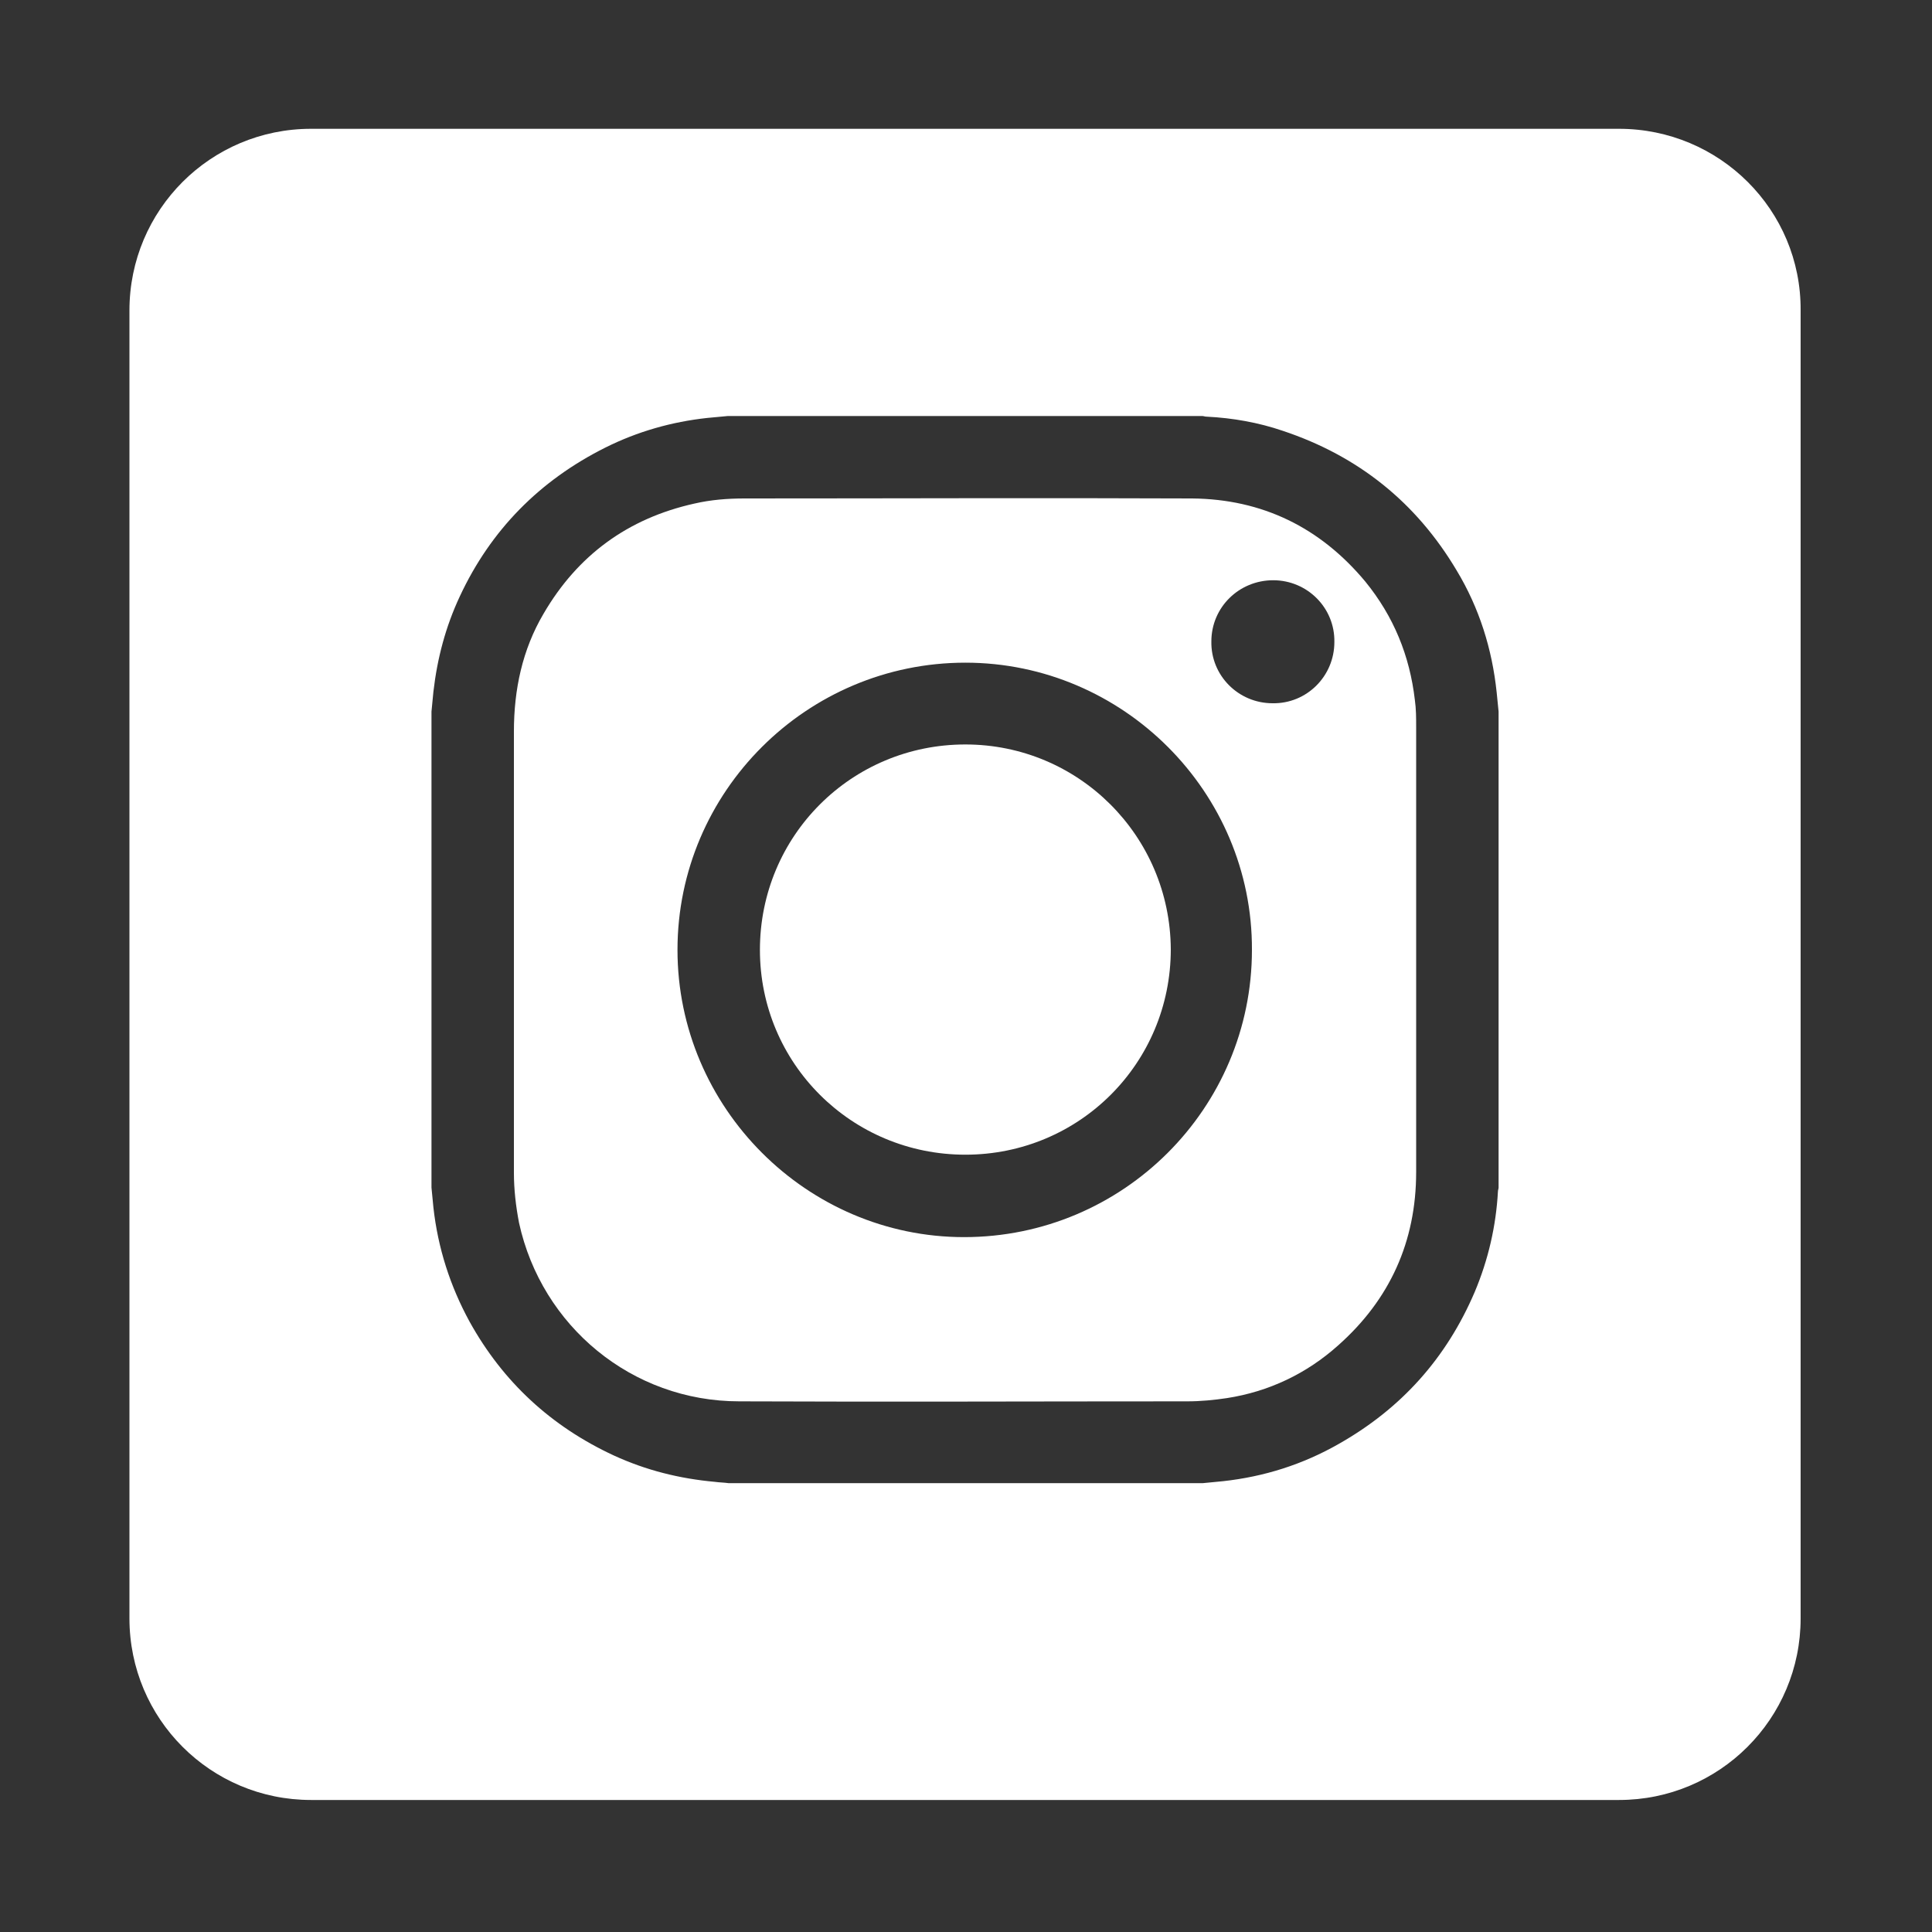
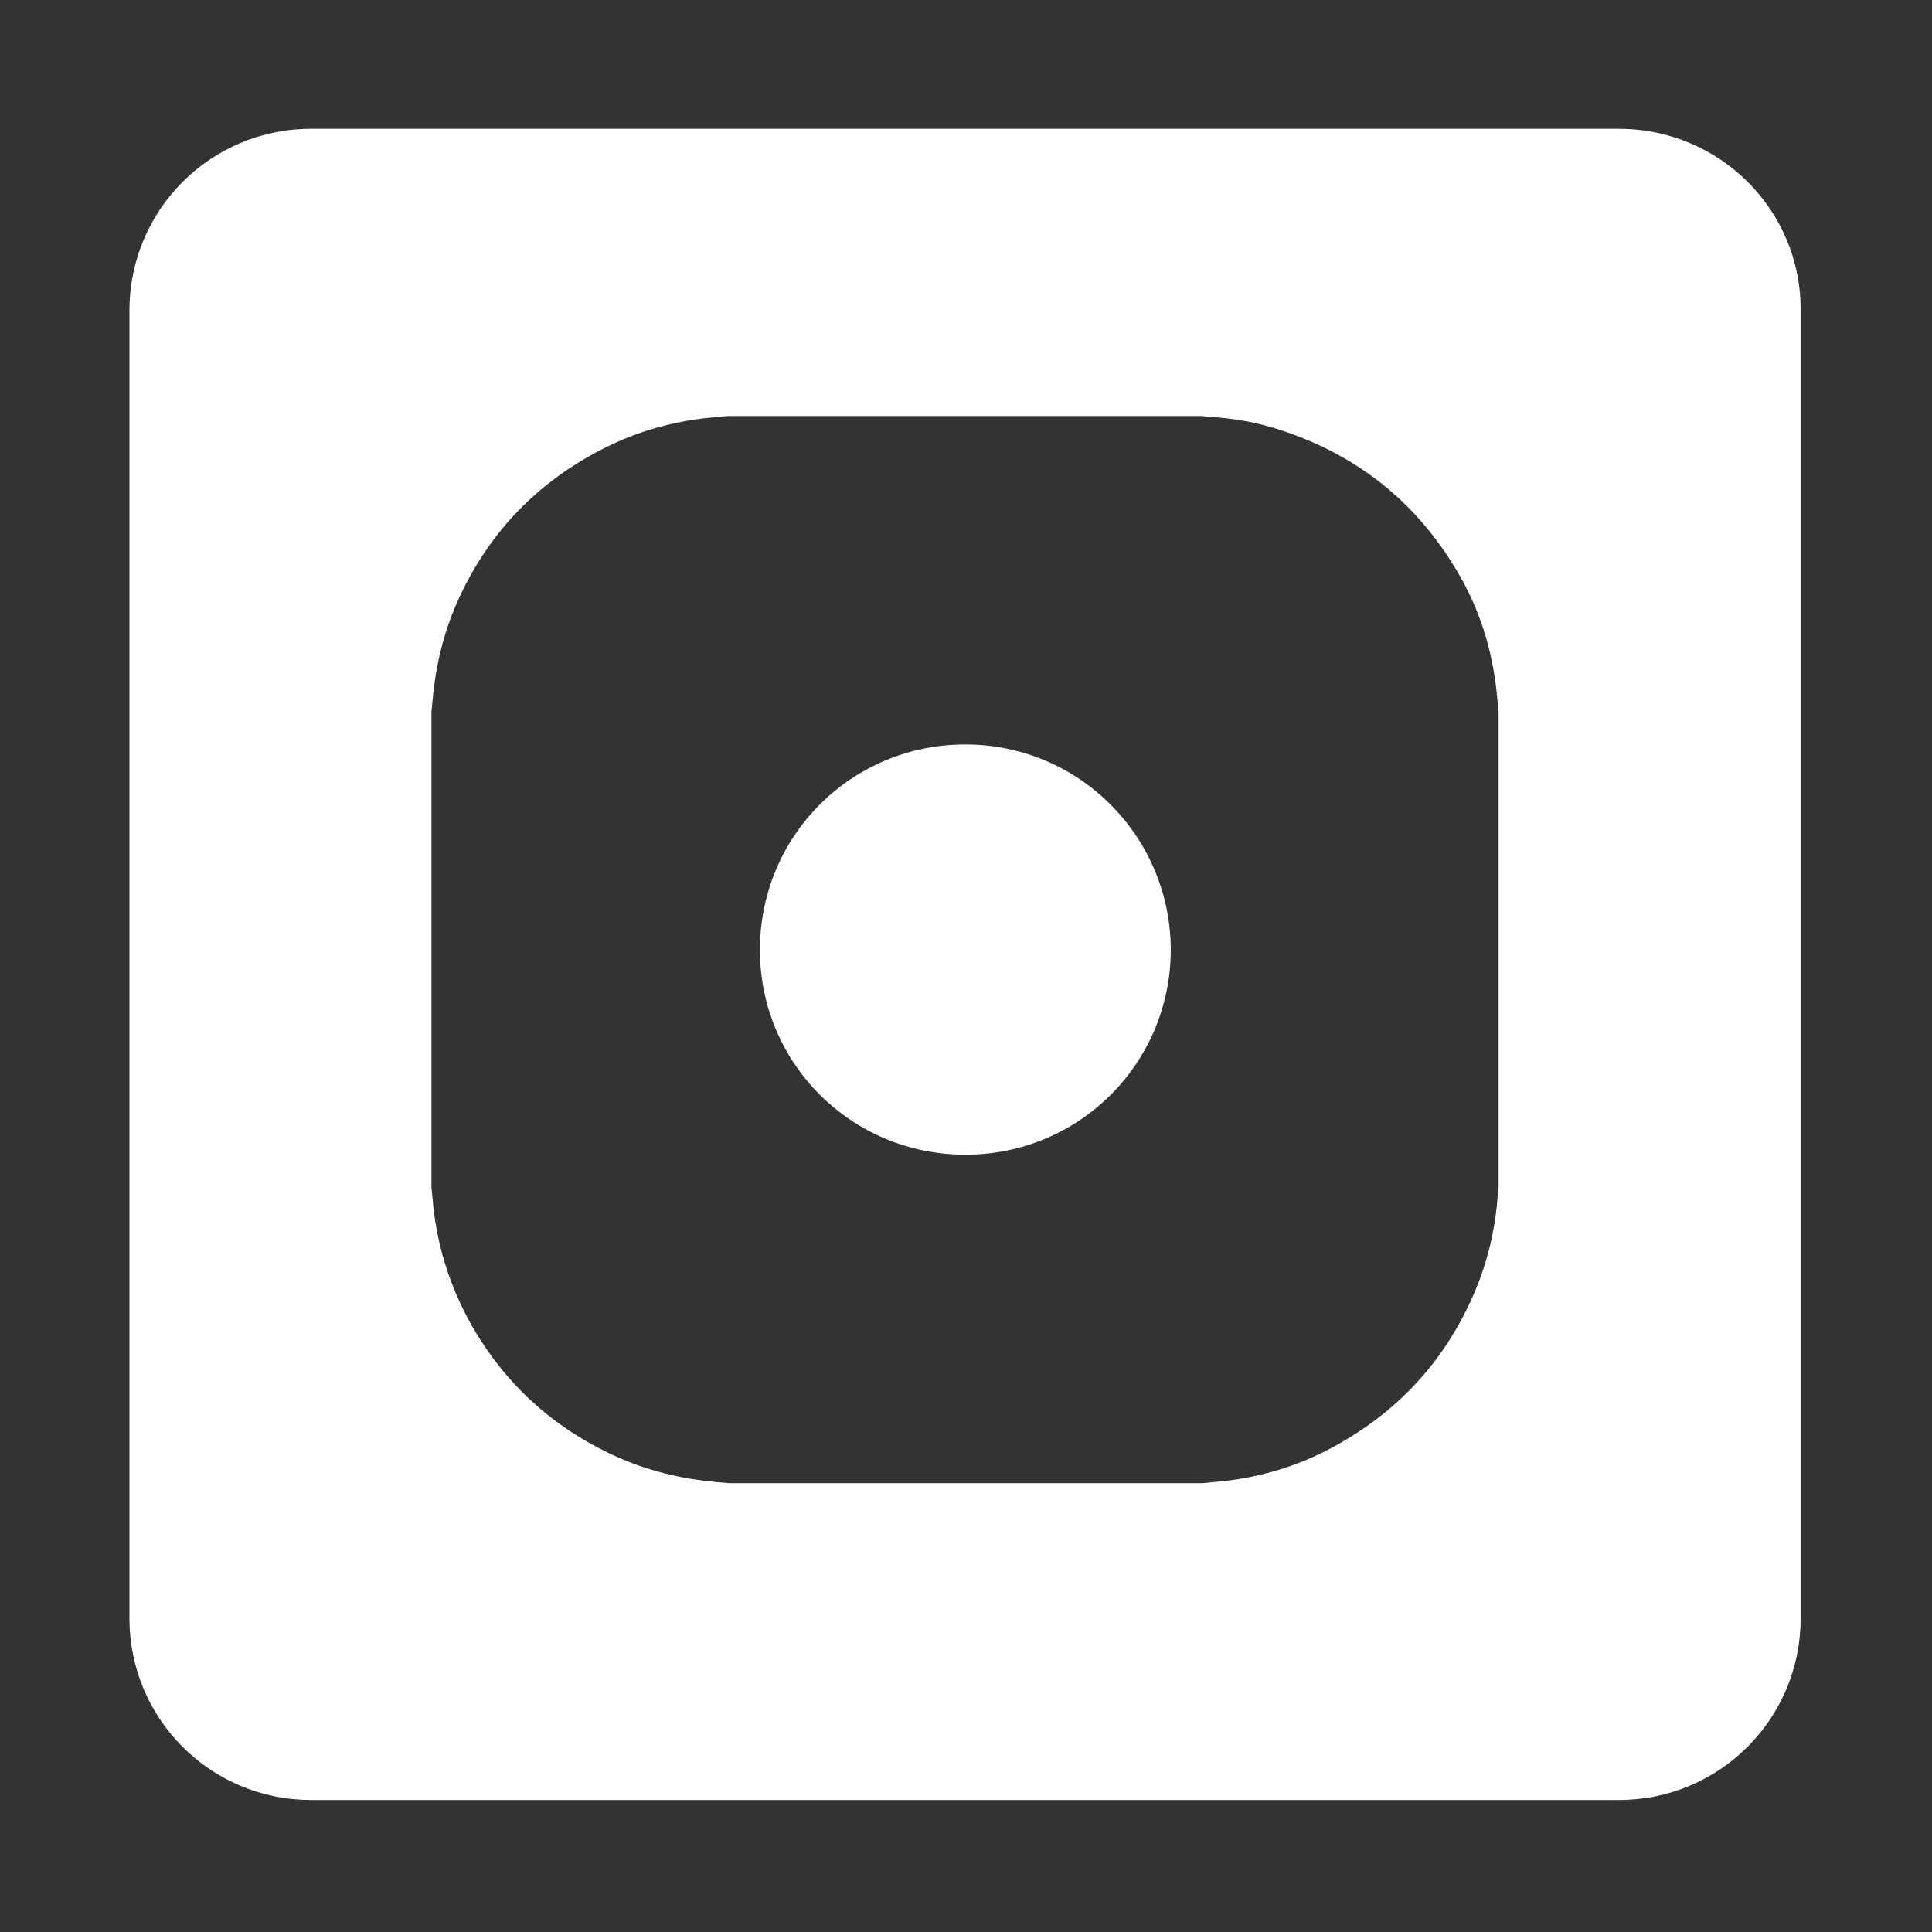
<svg xmlns="http://www.w3.org/2000/svg" id="Layer_1" viewBox="0 0 300 300">
  <rect x="0" y="0" width="300" height="300" fill="#333333" stroke="none" />
  <style>.st0{fill:#fff}</style>
  <path class="st0" d="M149.9 115.6c-17.7 0-31.9 14.2-31.9 31.9 0 17.6 14.2 31.8 31.9 31.8s31.9-14.2 31.9-31.9c-.1-17.6-14.3-31.8-31.9-31.8z" />
-   <path class="st0" d="M219.7 108.7c-.8-6.9-3.3-13-7.7-18.4-7-8.4-16-12.8-26.9-12.9-23.2-.1-46.3 0-69.5 0-2.6 0-5.2.2-7.8.8-10.3 2.3-18.1 8-23.4 17.1-3.3 5.6-4.6 11.8-4.6 18.3v68.5c0 2.6.3 5.2.8 7.8 3.5 16 17.5 27.7 34.2 27.7 23.2.1 46.4 0 69.6 0 2 0 4.1-.2 6.1-.5 6.5-1 12.4-3.8 17.3-8.2 8-7.1 12.1-16.1 12.1-26.9v-69.1c0-1.4 0-2.8-.2-4.2zm-70 83.4c-24.4 0-44.5-20.1-44.5-44.6 0-24.6 20.1-44.6 44.7-44.6 24.5 0 44.6 20.1 44.5 44.6 0 24.6-20 44.6-44.7 44.6zm47.9-82.9c-5.3 0-9.6-4.3-9.5-9.6 0-5.3 4.3-9.5 9.6-9.5s9.6 4.3 9.5 9.6c0 5.3-4.3 9.6-9.6 9.5z" />
  <path class="st0" d="M251.4 20H48.3c-15.6 0-28.2 12.6-28.2 28.2v203.1c0 15.6 12.6 28.2 28.2 28.2h203.1c15.6 0 28.2-12.6 28.2-28.2V48.2C279.7 32.6 267 20 251.4 20zm-18.7 164.4c0 .2-.1.4-.1.6-.3 5.4-1.5 10.6-3.6 15.6-4.4 10.3-11.4 18.1-21.1 23.6-5.6 3.2-11.6 5.1-18 5.8-1 .1-2.1.2-3.1.3h-73.7c-.7-.1-1.4-.1-2.1-.2-5.5-.5-10.7-1.8-15.7-4.1-9.7-4.5-17.2-11.4-22.4-20.8-3-5.5-4.9-11.4-5.6-17.7-.1-1-.2-2.1-.3-3.1v-73.9c.1-1 .2-2.1.3-3.1.6-5.2 1.9-10.1 4.1-14.8 4.8-10.3 12.4-18 22.6-23.1 5-2.5 10.3-4 15.8-4.6 1.1-.1 2.1-.2 3.2-.3h73.7c.2 0 .4.1.7.1 4 .2 8 .9 11.8 2.2 11.7 3.9 20.7 11.1 27 21.7 3.5 5.8 5.5 12.2 6.2 18.9l.3 3v73.9z" />
</svg>